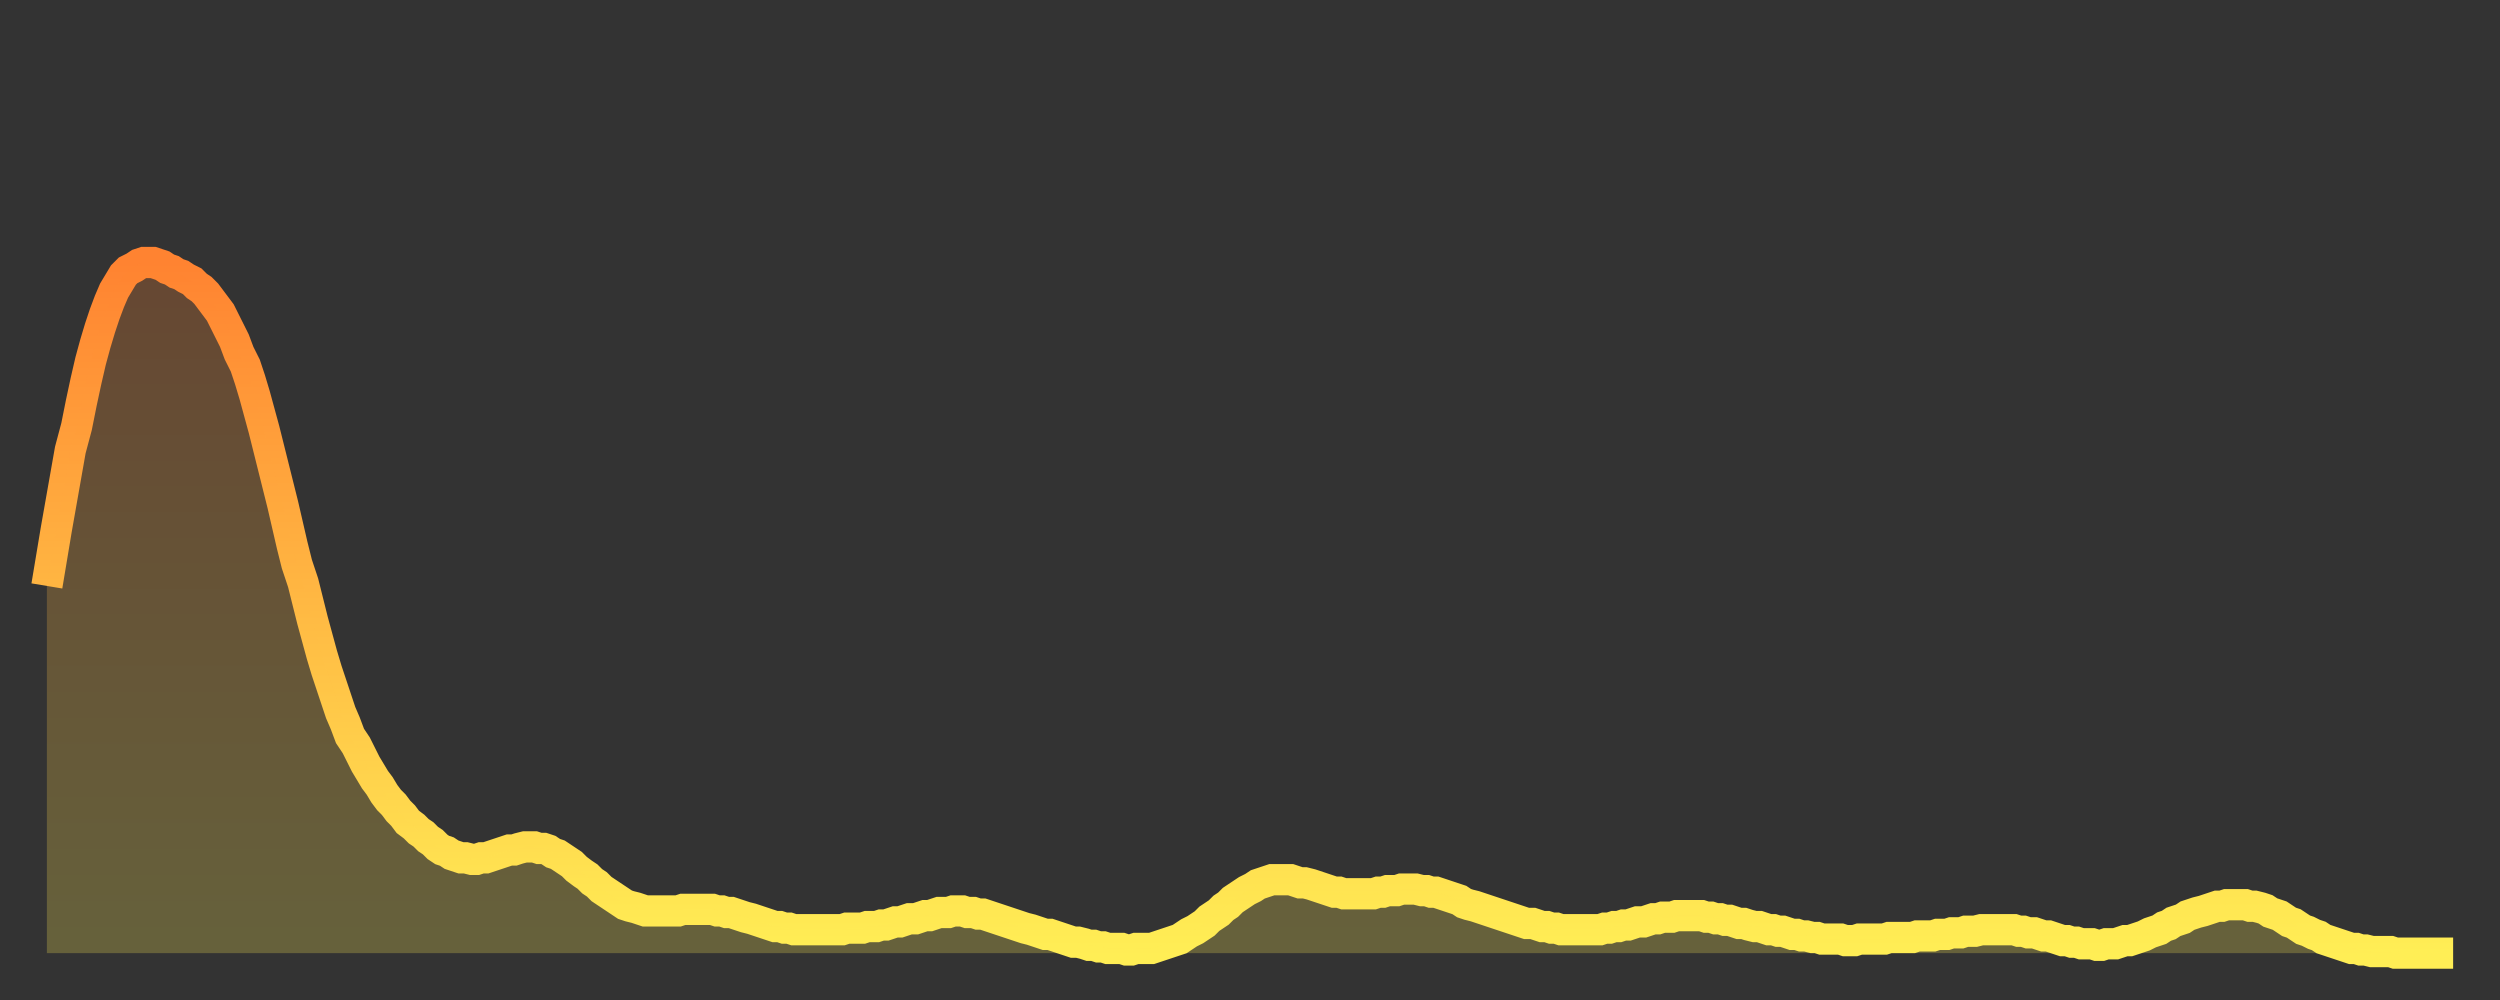
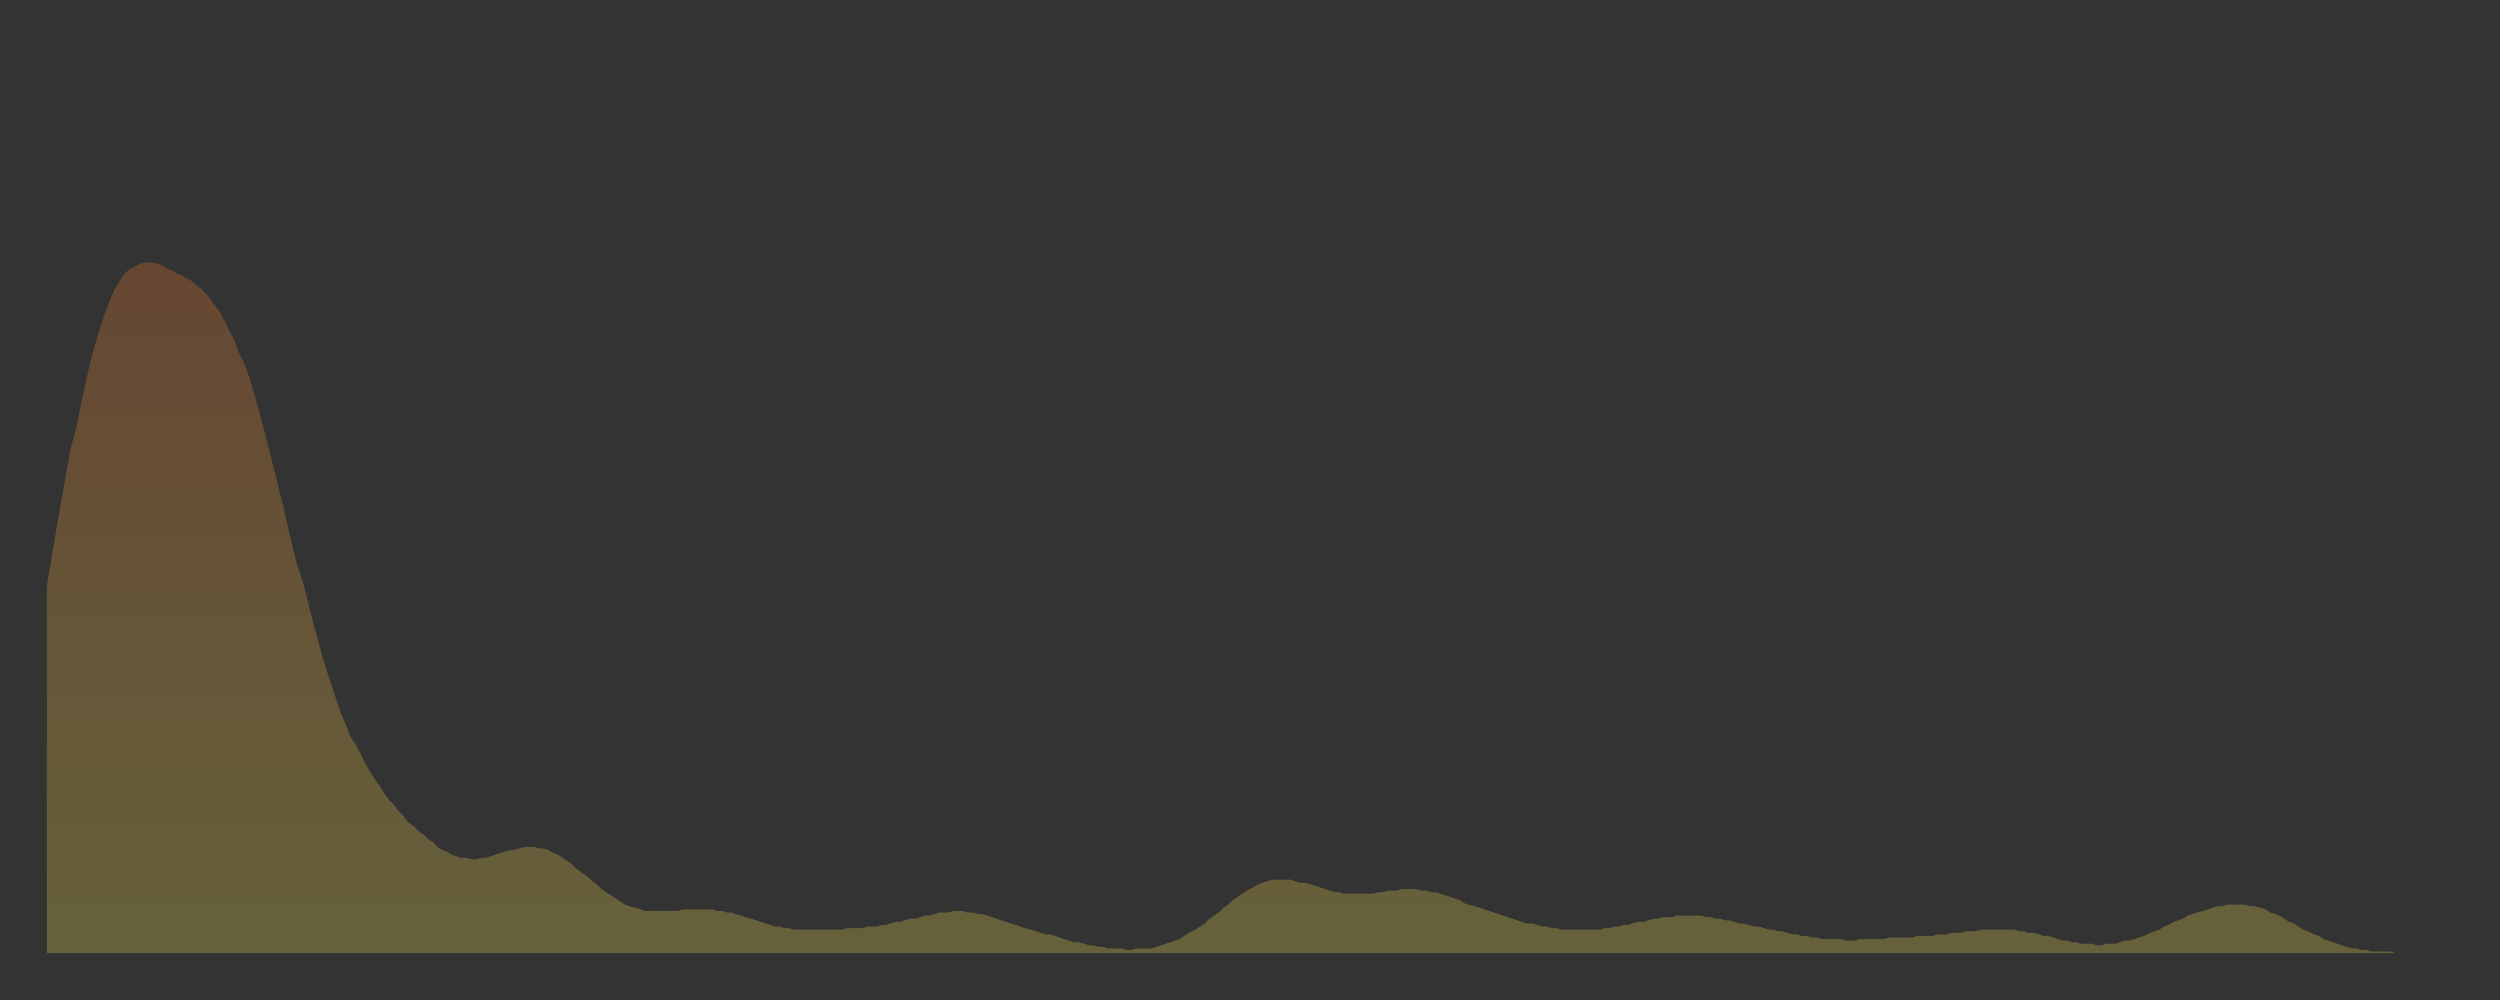
<svg xmlns="http://www.w3.org/2000/svg" baseProfile="full" height="64" version="1.1" width="160">
  <rect width="100%" height="100%" fill="#333333" stroke="none" />
  <defs>
    <linearGradient id="id91540" x1="0" x2="0" y1="0" y2="1">
      <stop offset="0%" stop-color="#ff8331" />
      <stop offset="50%" stop-color="#ffb943" />
      <stop offset="100%" stop-color="#ffee55" />
    </linearGradient>
  </defs>
  <g transform="translate(3,3)">
    <g>
-       <path d="M 0.0 34.5 0.3 32.7 0.6 30.9 0.9 29.2 1.2 27.5 1.5 25.8 1.9 24.3 2.2 22.8 2.5 21.4 2.8 20.1 3.1 19.0 3.4 18.0 3.7 17.1 4.0 16.3 4.3 15.6 4.6 15.1 4.9 14.6 5.2 14.3 5.6 14.1 5.9 13.9 6.2 13.8 6.5 13.8 6.8 13.8 7.1 13.9 7.4 14.0 7.7 14.2 8.0 14.3 8.3 14.5 8.6 14.6 8.9 14.8 9.3 15.0 9.6 15.3 9.9 15.5 10.2 15.8 10.5 16.2 10.8 16.6 11.1 17.0 11.4 17.6 11.7 18.2 12.0 18.8 12.3 19.6 12.7 20.4 13.0 21.3 13.3 22.3 13.6 23.4 13.9 24.5 14.2 25.7 14.5 26.9 14.8 28.1 15.1 29.3 15.4 30.6 15.7 31.9 16.0 33.1 16.4 34.3 16.7 35.5 17.0 36.7 17.3 37.8 17.6 38.9 17.9 39.9 18.2 40.8 18.5 41.7 18.8 42.6 19.1 43.3 19.4 44.1 19.8 44.7 20.1 45.3 20.4 45.9 20.7 46.4 21.0 46.9 21.3 47.3 21.6 47.8 21.9 48.2 22.2 48.5 22.5 48.9 22.8 49.2 23.1 49.6 23.5 49.9 23.8 50.2 24.1 50.4 24.4 50.7 24.7 50.9 25.0 51.2 25.3 51.4 25.6 51.5 25.9 51.7 26.2 51.8 26.5 51.9 26.8 51.9 27.2 52.0 27.5 52.0 27.8 51.9 28.1 51.9 28.4 51.8 28.7 51.7 29.0 51.6 29.3 51.5 29.6 51.4 29.9 51.4 30.2 51.3 30.6 51.2 30.9 51.2 31.2 51.2 31.5 51.3 31.8 51.3 32.1 51.4 32.4 51.6 32.7 51.7 33.0 51.9 33.3 52.1 33.6 52.3 33.9 52.6 34.3 52.9 34.6 53.1 34.9 53.4 35.2 53.6 35.5 53.9 35.8 54.1 36.1 54.3 36.4 54.5 36.7 54.7 37.0 54.9 37.3 55.0 37.7 55.1 38.0 55.2 38.3 55.3 38.6 55.3 38.9 55.3 39.2 55.3 39.5 55.3 39.8 55.3 40.1 55.3 40.4 55.3 40.7 55.2 41.0 55.2 41.4 55.2 41.7 55.2 42.0 55.2 42.3 55.2 42.6 55.2 42.9 55.3 43.2 55.3 43.5 55.4 43.8 55.4 44.1 55.5 44.4 55.6 44.7 55.7 45.1 55.8 45.4 55.9 45.7 56.0 46.0 56.1 46.3 56.2 46.6 56.3 46.9 56.3 47.2 56.4 47.5 56.4 47.8 56.5 48.1 56.5 48.5 56.5 48.8 56.5 49.1 56.5 49.4 56.5 49.7 56.5 50.0 56.5 50.3 56.5 50.6 56.5 50.9 56.5 51.2 56.4 51.5 56.4 51.8 56.4 52.2 56.4 52.5 56.3 52.8 56.3 53.1 56.3 53.4 56.2 53.7 56.2 54.0 56.1 54.3 56.0 54.6 56.0 54.9 55.9 55.2 55.8 55.6 55.8 55.9 55.7 56.2 55.6 56.5 55.6 56.8 55.5 57.1 55.4 57.4 55.4 57.7 55.4 58.0 55.3 58.3 55.3 58.6 55.3 58.9 55.4 59.3 55.4 59.6 55.5 59.9 55.5 60.2 55.6 60.5 55.7 60.8 55.8 61.1 55.9 61.4 56.0 61.7 56.1 62.0 56.2 62.3 56.3 62.6 56.4 63.0 56.5 63.3 56.6 63.6 56.7 63.9 56.8 64.2 56.8 64.5 56.9 64.8 57.0 65.1 57.1 65.4 57.2 65.7 57.3 66.0 57.3 66.4 57.4 66.7 57.5 67.0 57.5 67.3 57.6 67.6 57.6 67.9 57.7 68.2 57.7 68.5 57.7 68.8 57.7 69.1 57.8 69.4 57.8 69.7 57.7 70.1 57.7 70.4 57.7 70.7 57.7 71.0 57.6 71.3 57.5 71.6 57.4 71.9 57.3 72.2 57.2 72.5 57.1 72.8 56.9 73.1 56.7 73.5 56.5 73.8 56.3 74.1 56.1 74.4 55.8 74.7 55.6 75.0 55.4 75.3 55.1 75.6 54.9 75.9 54.6 76.2 54.4 76.5 54.2 76.8 54.0 77.2 53.8 77.5 53.6 77.8 53.5 78.1 53.4 78.4 53.3 78.7 53.3 79.0 53.3 79.3 53.3 79.6 53.3 79.9 53.4 80.2 53.5 80.5 53.5 80.9 53.6 81.2 53.7 81.5 53.8 81.8 53.9 82.1 54.0 82.4 54.1 82.7 54.1 83.0 54.2 83.3 54.2 83.6 54.2 83.9 54.2 84.3 54.2 84.6 54.2 84.9 54.2 85.2 54.1 85.5 54.1 85.8 54.0 86.1 54.0 86.4 54.0 86.7 53.9 87.0 53.9 87.3 53.9 87.6 53.9 88.0 54.0 88.3 54.0 88.6 54.1 88.9 54.1 89.2 54.2 89.5 54.3 89.8 54.4 90.1 54.5 90.4 54.6 90.7 54.8 91.0 54.9 91.4 55.0 91.7 55.1 92.0 55.2 92.3 55.3 92.6 55.4 92.9 55.5 93.2 55.6 93.5 55.7 93.8 55.8 94.1 55.9 94.4 56.0 94.7 56.1 95.1 56.1 95.4 56.2 95.7 56.3 96.0 56.3 96.3 56.4 96.6 56.4 96.9 56.5 97.2 56.5 97.5 56.5 97.8 56.5 98.1 56.5 98.4 56.5 98.8 56.5 99.1 56.5 99.4 56.5 99.7 56.4 100.0 56.4 100.3 56.3 100.6 56.3 100.9 56.2 101.2 56.2 101.5 56.1 101.8 56.0 102.2 56.0 102.5 55.9 102.8 55.8 103.1 55.8 103.4 55.7 103.7 55.7 104.0 55.7 104.3 55.6 104.6 55.6 104.9 55.6 105.2 55.6 105.5 55.6 105.9 55.6 106.2 55.7 106.5 55.7 106.8 55.8 107.1 55.8 107.4 55.9 107.7 55.9 108.0 56.0 108.3 56.1 108.6 56.1 108.9 56.2 109.3 56.3 109.6 56.3 109.9 56.4 110.2 56.5 110.5 56.5 110.8 56.6 111.1 56.6 111.4 56.7 111.7 56.8 112.0 56.8 112.3 56.9 112.6 56.9 113.0 57.0 113.3 57.0 113.6 57.1 113.9 57.1 114.2 57.1 114.5 57.1 114.8 57.1 115.1 57.2 115.4 57.2 115.7 57.2 116.0 57.1 116.3 57.1 116.7 57.1 117.0 57.1 117.3 57.1 117.6 57.1 117.9 57.0 118.2 57.0 118.5 57.0 118.8 57.0 119.1 57.0 119.4 57.0 119.7 56.9 120.1 56.9 120.4 56.9 120.7 56.9 121.0 56.8 121.3 56.8 121.6 56.8 121.9 56.7 122.2 56.7 122.5 56.7 122.8 56.6 123.1 56.6 123.4 56.6 123.8 56.5 124.1 56.5 124.4 56.5 124.7 56.5 125.0 56.5 125.3 56.5 125.6 56.5 125.9 56.5 126.2 56.6 126.5 56.6 126.8 56.7 127.2 56.7 127.5 56.8 127.8 56.9 128.1 56.9 128.4 57.0 128.7 57.1 129.0 57.2 129.3 57.2 129.6 57.3 129.9 57.3 130.2 57.4 130.5 57.4 130.9 57.4 131.2 57.5 131.5 57.5 131.8 57.4 132.1 57.4 132.4 57.4 132.7 57.3 133.0 57.2 133.3 57.2 133.6 57.1 133.9 57.0 134.2 56.9 134.6 56.7 134.9 56.6 135.2 56.5 135.5 56.3 135.8 56.2 136.1 56.0 136.4 55.9 136.7 55.8 137.0 55.6 137.3 55.5 137.6 55.4 138.0 55.3 138.3 55.2 138.6 55.1 138.9 55.0 139.2 55.0 139.5 54.9 139.8 54.9 140.1 54.9 140.4 54.9 140.7 54.9 141.0 55.0 141.3 55.0 141.7 55.1 142.0 55.2 142.3 55.4 142.6 55.5 142.9 55.6 143.2 55.8 143.5 56.0 143.8 56.1 144.1 56.3 144.4 56.5 144.7 56.6 145.1 56.8 145.4 56.9 145.7 57.1 146.0 57.2 146.3 57.3 146.6 57.4 146.9 57.5 147.2 57.6 147.5 57.7 147.8 57.7 148.1 57.8 148.4 57.8 148.8 57.9 149.1 57.9 149.4 57.9 149.7 57.9 150.0 57.9 150.3 58.0 150.6 58.0 150.9 58.0 151.2 58.0 151.5 58.0 151.8 58.0 152.1 58.0 152.5 58.0 152.8 58.0 153.1 58.0 153.4 58.0 153.7 58.0 154.0 58.0" fill="none" id="graph-curve" opacity="1" stroke="url(#id91540)" stroke-width="2" />
      <path d="M 0 58 L 0.0 34.5 0.3 32.7 0.6 30.9 0.9 29.2 1.2 27.5 1.5 25.8 1.9 24.3 2.2 22.8 2.5 21.4 2.8 20.1 3.1 19.0 3.4 18.0 3.7 17.1 4.0 16.3 4.3 15.6 4.6 15.1 4.9 14.6 5.2 14.3 5.6 14.1 5.9 13.9 6.2 13.8 6.5 13.8 6.8 13.8 7.1 13.9 7.4 14.0 7.7 14.2 8.0 14.3 8.3 14.5 8.6 14.6 8.9 14.8 9.3 15.0 9.6 15.3 9.9 15.5 10.2 15.8 10.5 16.2 10.8 16.6 11.1 17.0 11.4 17.6 11.7 18.2 12.0 18.8 12.3 19.6 12.7 20.4 13.0 21.3 13.3 22.3 13.6 23.4 13.9 24.5 14.2 25.7 14.5 26.9 14.8 28.1 15.1 29.3 15.4 30.6 15.7 31.9 16.0 33.1 16.4 34.3 16.7 35.5 17.0 36.7 17.3 37.8 17.6 38.9 17.9 39.9 18.2 40.8 18.5 41.7 18.8 42.6 19.1 43.3 19.4 44.1 19.8 44.7 20.1 45.3 20.4 45.9 20.7 46.4 21.0 46.9 21.3 47.3 21.6 47.8 21.9 48.2 22.2 48.5 22.5 48.9 22.8 49.2 23.1 49.6 23.5 49.9 23.8 50.2 24.1 50.4 24.4 50.7 24.7 50.9 25.0 51.2 25.3 51.4 25.6 51.5 25.9 51.7 26.2 51.8 26.5 51.9 26.8 51.9 27.2 52.0 27.5 52.0 27.8 51.9 28.1 51.9 28.4 51.8 28.7 51.7 29.0 51.6 29.3 51.5 29.6 51.4 29.9 51.4 30.2 51.3 30.6 51.2 30.9 51.2 31.2 51.2 31.5 51.3 31.8 51.3 32.1 51.4 32.4 51.6 32.7 51.7 33.0 51.9 33.3 52.1 33.6 52.3 33.9 52.6 34.3 52.9 34.6 53.1 34.9 53.4 35.2 53.6 35.5 53.9 35.8 54.1 36.1 54.3 36.4 54.5 36.7 54.7 37.0 54.9 37.3 55.0 37.7 55.1 38.0 55.2 38.3 55.3 38.6 55.3 38.9 55.3 39.2 55.3 39.5 55.3 39.8 55.3 40.1 55.3 40.4 55.3 40.7 55.2 41.0 55.2 41.4 55.2 41.7 55.2 42.0 55.2 42.3 55.2 42.6 55.2 42.9 55.3 43.2 55.3 43.5 55.4 43.8 55.4 44.1 55.5 44.4 55.6 44.7 55.7 45.1 55.8 45.4 55.9 45.7 56.0 46.0 56.1 46.3 56.2 46.6 56.3 46.9 56.3 47.2 56.4 47.5 56.4 47.8 56.5 48.1 56.5 48.5 56.5 48.8 56.5 49.1 56.5 49.4 56.5 49.7 56.5 50.0 56.5 50.3 56.5 50.6 56.5 50.9 56.5 51.2 56.4 51.5 56.4 51.8 56.4 52.2 56.4 52.5 56.3 52.8 56.3 53.1 56.3 53.4 56.2 53.7 56.2 54.0 56.1 54.3 56.0 54.6 56.0 54.9 55.9 55.2 55.8 55.6 55.8 55.9 55.7 56.2 55.6 56.5 55.6 56.8 55.5 57.1 55.4 57.4 55.4 57.7 55.4 58.0 55.3 58.3 55.3 58.6 55.3 58.9 55.4 59.3 55.4 59.6 55.5 59.9 55.5 60.2 55.6 60.5 55.7 60.8 55.8 61.1 55.9 61.4 56.0 61.7 56.1 62.0 56.2 62.3 56.3 62.6 56.4 63.0 56.5 63.3 56.6 63.6 56.7 63.9 56.8 64.2 56.8 64.5 56.9 64.8 57.0 65.1 57.1 65.4 57.2 65.7 57.3 66.0 57.3 66.4 57.4 66.7 57.5 67.0 57.5 67.3 57.6 67.6 57.6 67.9 57.7 68.2 57.7 68.5 57.7 68.8 57.7 69.1 57.8 69.4 57.8 69.7 57.7 70.1 57.7 70.4 57.7 70.7 57.7 71.0 57.6 71.3 57.5 71.6 57.4 71.9 57.3 72.2 57.2 72.5 57.1 72.8 56.9 73.1 56.7 73.5 56.5 73.8 56.3 74.1 56.1 74.4 55.8 74.7 55.6 75.0 55.4 75.3 55.1 75.6 54.9 75.9 54.6 76.2 54.4 76.5 54.2 76.8 54.0 77.2 53.8 77.5 53.6 77.8 53.5 78.1 53.4 78.4 53.3 78.7 53.3 79.0 53.3 79.3 53.3 79.6 53.3 79.9 53.4 80.2 53.5 80.5 53.5 80.9 53.6 81.2 53.7 81.5 53.8 81.8 53.9 82.1 54.0 82.4 54.1 82.7 54.1 83.0 54.2 83.3 54.2 83.6 54.2 83.9 54.2 84.3 54.2 84.6 54.2 84.9 54.2 85.2 54.1 85.5 54.1 85.8 54.0 86.1 54.0 86.4 54.0 86.7 53.9 87.0 53.9 87.3 53.9 87.6 53.9 88.0 54.0 88.3 54.0 88.6 54.1 88.9 54.1 89.2 54.2 89.5 54.3 89.8 54.4 90.1 54.5 90.4 54.6 90.7 54.8 91.0 54.9 91.4 55.0 91.7 55.1 92.0 55.2 92.3 55.3 92.6 55.4 92.9 55.5 93.2 55.6 93.5 55.7 93.8 55.8 94.1 55.9 94.4 56.0 94.7 56.1 95.1 56.1 95.4 56.2 95.7 56.3 96.0 56.3 96.3 56.4 96.6 56.4 96.9 56.5 97.2 56.5 97.5 56.5 97.8 56.5 98.1 56.5 98.4 56.5 98.8 56.5 99.1 56.5 99.4 56.5 99.7 56.4 100.0 56.4 100.3 56.3 100.6 56.3 100.9 56.2 101.2 56.2 101.5 56.1 101.8 56.0 102.2 56.0 102.5 55.9 102.8 55.8 103.1 55.8 103.4 55.7 103.7 55.7 104.0 55.7 104.3 55.6 104.6 55.6 104.9 55.6 105.2 55.6 105.5 55.6 105.9 55.6 106.2 55.7 106.5 55.7 106.8 55.8 107.1 55.8 107.4 55.9 107.7 55.9 108.0 56.0 108.3 56.1 108.6 56.1 108.9 56.2 109.3 56.3 109.6 56.3 109.9 56.4 110.2 56.5 110.5 56.5 110.8 56.6 111.1 56.6 111.4 56.7 111.7 56.8 112.0 56.8 112.3 56.9 112.6 56.9 113.0 57.0 113.3 57.0 113.6 57.1 113.9 57.1 114.2 57.1 114.5 57.1 114.8 57.1 115.1 57.2 115.4 57.2 115.7 57.2 116.0 57.1 116.3 57.1 116.7 57.1 117.0 57.1 117.3 57.1 117.6 57.1 117.9 57.0 118.2 57.0 118.5 57.0 118.8 57.0 119.1 57.0 119.4 57.0 119.7 56.9 120.1 56.9 120.4 56.9 120.7 56.9 121.0 56.8 121.3 56.8 121.6 56.8 121.9 56.7 122.2 56.7 122.5 56.7 122.8 56.6 123.1 56.6 123.4 56.6 123.8 56.5 124.1 56.5 124.4 56.5 124.7 56.5 125.0 56.5 125.3 56.5 125.6 56.5 125.9 56.5 126.2 56.6 126.5 56.6 126.8 56.7 127.2 56.7 127.5 56.8 127.8 56.9 128.1 56.9 128.4 57.0 128.7 57.1 129.0 57.2 129.3 57.2 129.6 57.3 129.9 57.3 130.2 57.4 130.5 57.4 130.9 57.4 131.2 57.5 131.5 57.5 131.8 57.4 132.1 57.4 132.4 57.4 132.7 57.3 133.0 57.2 133.3 57.2 133.6 57.1 133.9 57.0 134.2 56.9 134.6 56.7 134.9 56.6 135.2 56.5 135.5 56.3 135.8 56.2 136.1 56.0 136.4 55.9 136.7 55.8 137.0 55.6 137.3 55.5 137.6 55.4 138.0 55.3 138.3 55.2 138.6 55.1 138.9 55.0 139.2 55.0 139.5 54.9 139.8 54.9 140.1 54.9 140.4 54.9 140.7 54.9 141.0 55.0 141.3 55.0 141.7 55.1 142.0 55.2 142.3 55.4 142.6 55.5 142.9 55.6 143.2 55.8 143.5 56.0 143.8 56.1 144.1 56.3 144.4 56.5 144.7 56.6 145.1 56.8 145.4 56.9 145.7 57.1 146.0 57.2 146.3 57.3 146.6 57.4 146.9 57.5 147.2 57.6 147.5 57.7 147.8 57.7 148.1 57.8 148.4 57.8 148.8 57.9 149.1 57.9 149.4 57.9 149.7 57.9 150.0 57.9 150.3 58.0 150.6 58.0 150.9 58.0 151.2 58.0 151.5 58.0 151.8 58.0 152.1 58.0 152.5 58.0 152.8 58.0 153.1 58.0 153.4 58.0 153.7 58.0 154.0 58.0 154 58" fill="url(#id91540)" fill-opacity=".25" id="graph-shadow" />
    </g>
  </g>
</svg>